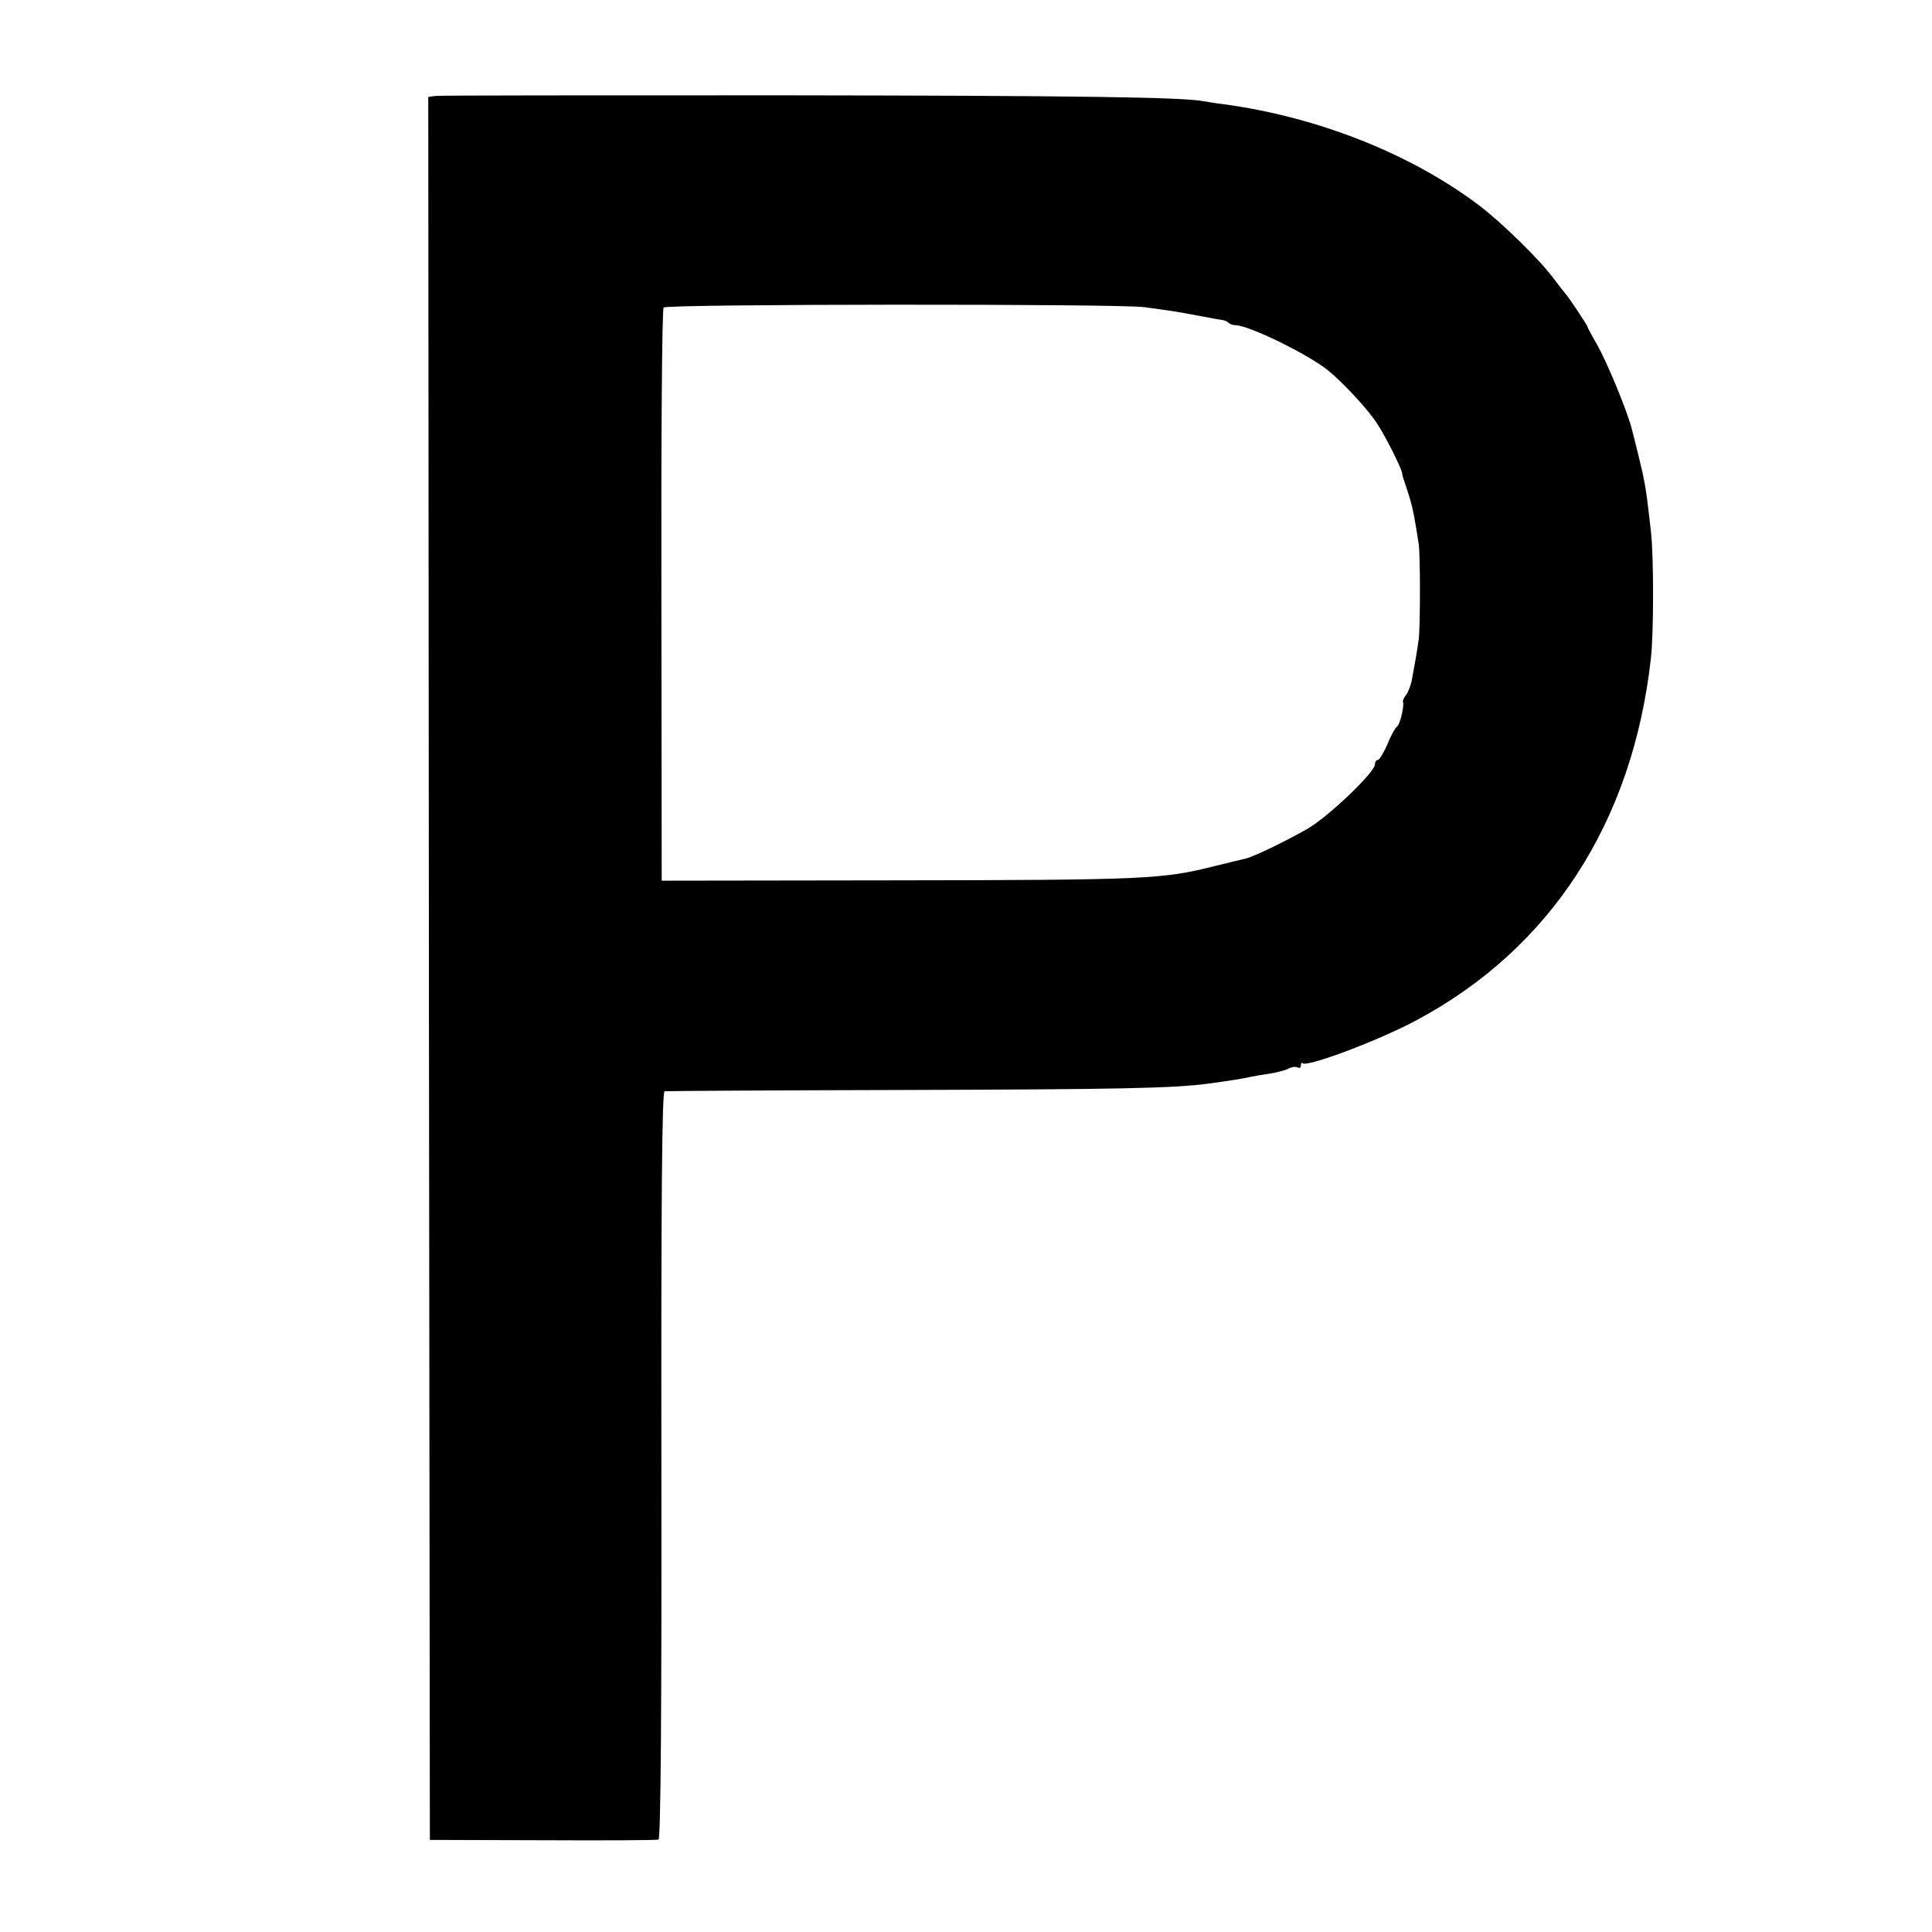
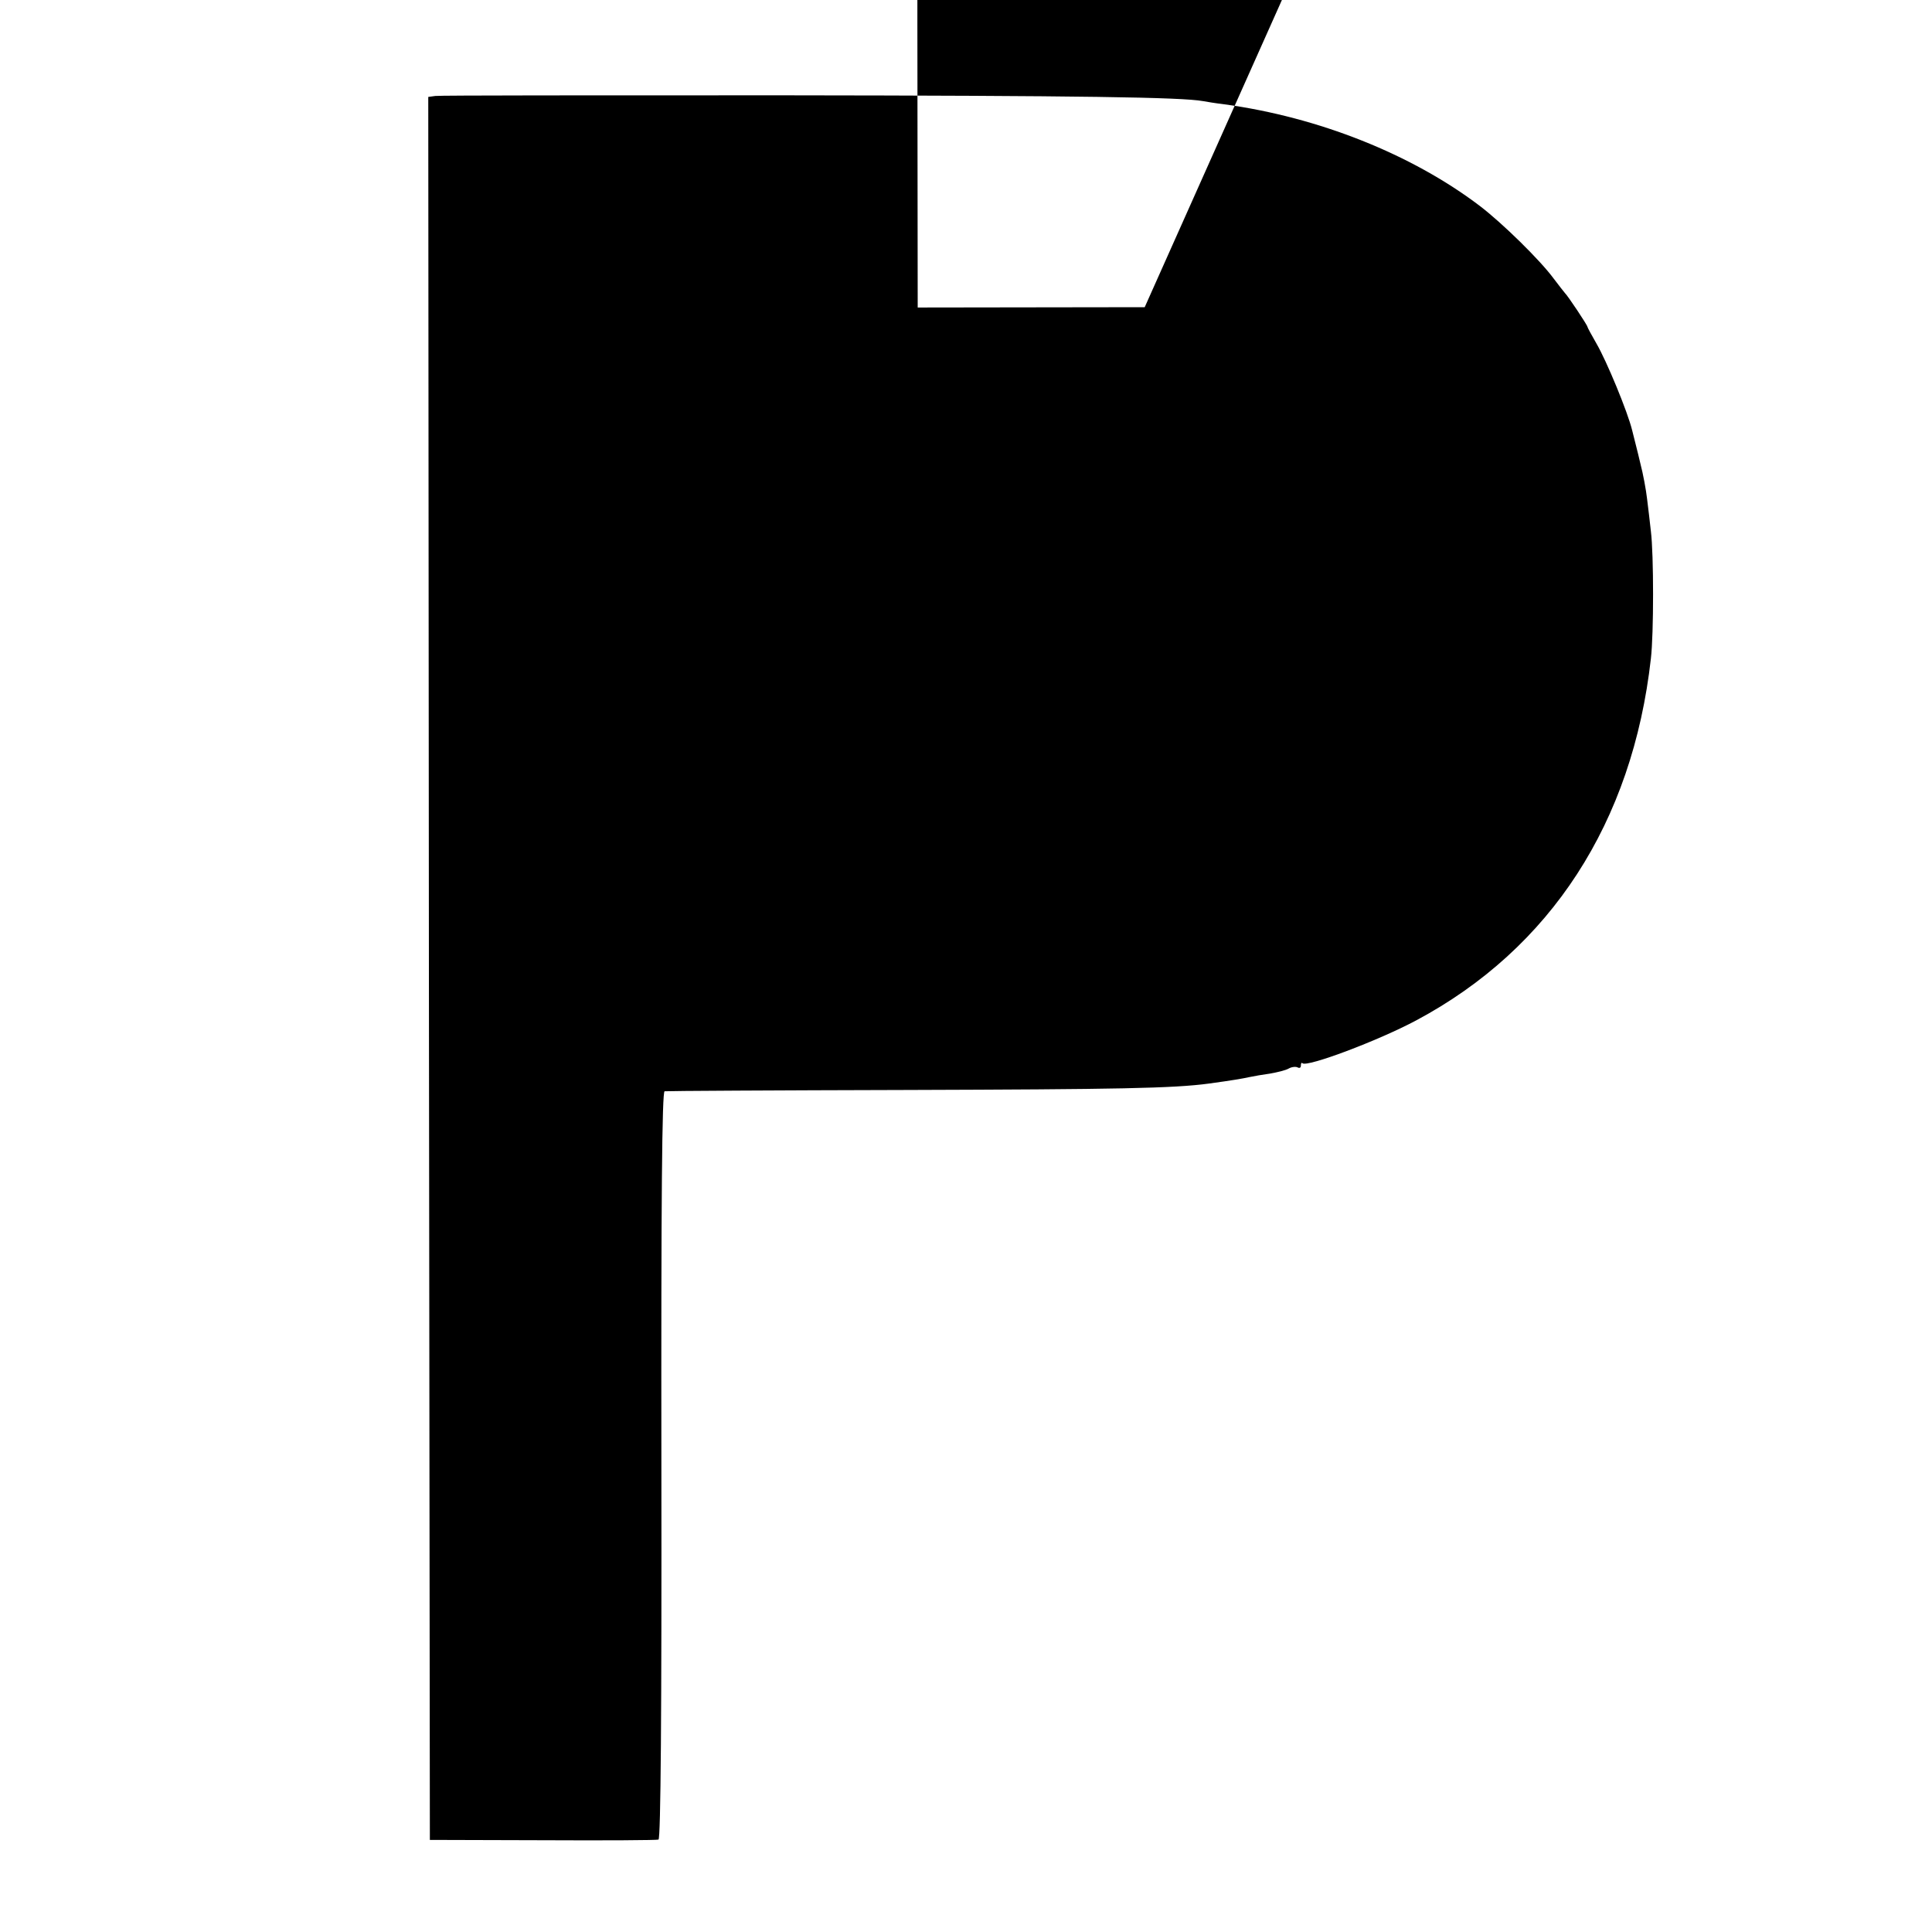
<svg xmlns="http://www.w3.org/2000/svg" version="1.0" width="600pt" height="600pt" viewBox="0 0 600 600" preserveAspectRatio="xMidYMid meet">
  <g transform="translate(0,600) scale(0.1,-0.1)" fill="#000000" stroke="none">
-     <path d="M1352 5702 l-22 -3 2 -2707 3 -2706 350 -1 c193 -1 355 0 360 2 7 2 10 398 9 1163 -1 829 2 1160 10 1161 6 1 344 3 751 4 656 2 829 5 940 20 73 10 102 15 125 20 14 3 43 8 65 11 22 4 48 10 58 16 9 5 22 6 27 3 6 -3 10 -1 10 6 0 7 2 10 5 7 14 -13 235 70 353 133 418 223 672 615 729 1124 9 77 9 323 0 395 -3 30 -9 76 -12 102 -3 26 -12 76 -21 110 -8 35 -20 80 -25 101 -14 58 -80 217 -111 270 -15 26 -28 50 -28 52 0 5 -62 98 -70 105 -3 3 -18 23 -35 45 -41 56 -159 172 -230 226 -211 160 -500 275 -792 315 -26 3 -56 8 -67 10 -66 12 -373 17 -1306 18 -580 0 -1065 0 -1078 -2z m2203 -656 c28 -4 66 -9 85 -12 19 -3 60 -10 90 -16 30 -6 60 -11 67 -12 7 -1 16 -5 19 -9 4 -4 14 -7 21 -7 41 0 225 -90 287 -140 46 -37 126 -123 153 -166 25 -37 73 -134 77 -151 1 -10 6 -25 9 -33 3 -8 10 -31 16 -50 9 -31 14 -56 27 -140 5 -32 5 -256 0 -295 -4 -32 -13 -82 -22 -130 -4 -16 -11 -36 -18 -44 -6 -8 -10 -17 -9 -20 5 -11 -9 -71 -18 -77 -5 -3 -19 -27 -30 -55 -12 -27 -25 -49 -30 -49 -5 0 -9 -6 -9 -14 0 -24 -143 -161 -208 -199 -64 -37 -165 -86 -192 -93 -8 -2 -51 -12 -95 -23 -166 -42 -214 -44 -1015 -45 l-705 -1 -1 885 c-1 487 2 890 7 895 8 11 1412 12 1494 1z" />
+     <path d="M1352 5702 l-22 -3 2 -2707 3 -2706 350 -1 c193 -1 355 0 360 2 7 2 10 398 9 1163 -1 829 2 1160 10 1161 6 1 344 3 751 4 656 2 829 5 940 20 73 10 102 15 125 20 14 3 43 8 65 11 22 4 48 10 58 16 9 5 22 6 27 3 6 -3 10 -1 10 6 0 7 2 10 5 7 14 -13 235 70 353 133 418 223 672 615 729 1124 9 77 9 323 0 395 -3 30 -9 76 -12 102 -3 26 -12 76 -21 110 -8 35 -20 80 -25 101 -14 58 -80 217 -111 270 -15 26 -28 50 -28 52 0 5 -62 98 -70 105 -3 3 -18 23 -35 45 -41 56 -159 172 -230 226 -211 160 -500 275 -792 315 -26 3 -56 8 -67 10 -66 12 -373 17 -1306 18 -580 0 -1065 0 -1078 -2z m2203 -656 l-705 -1 -1 885 c-1 487 2 890 7 895 8 11 1412 12 1494 1z" />
  </g>
</svg>